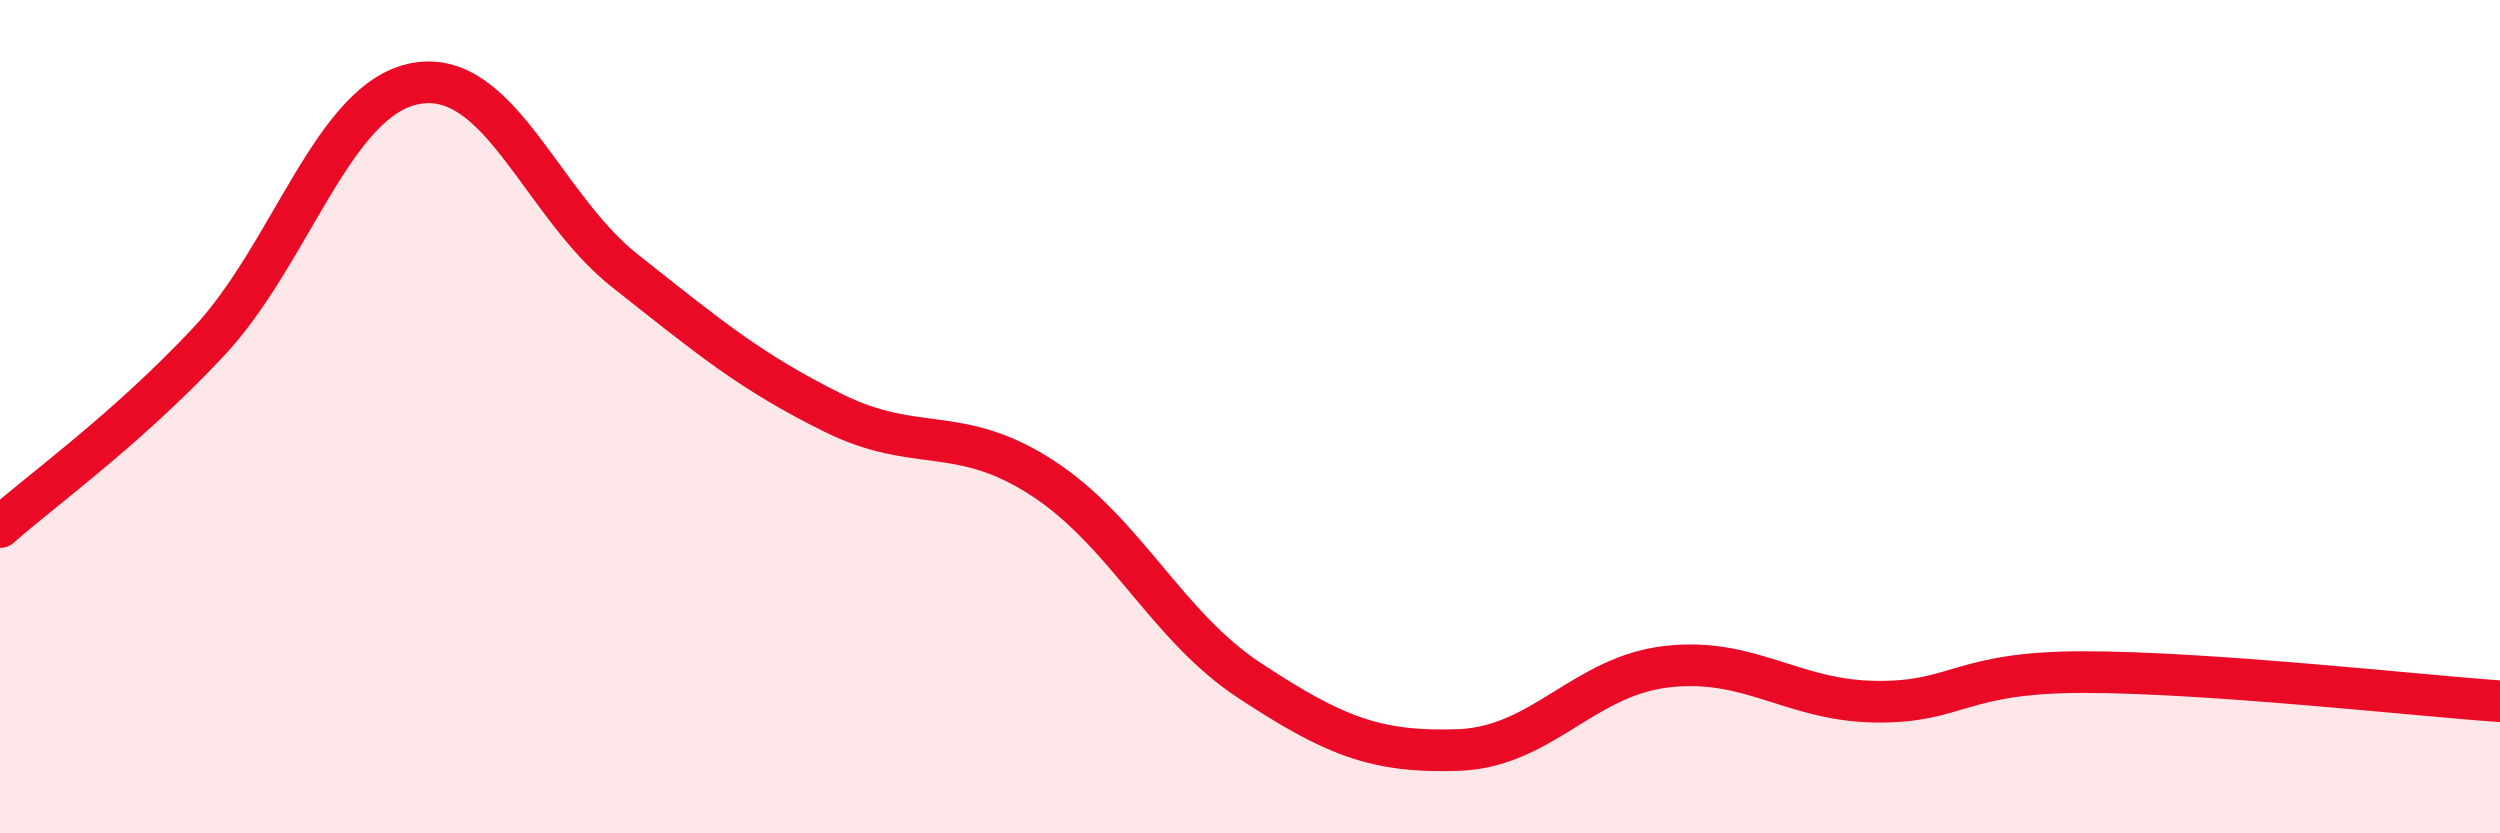
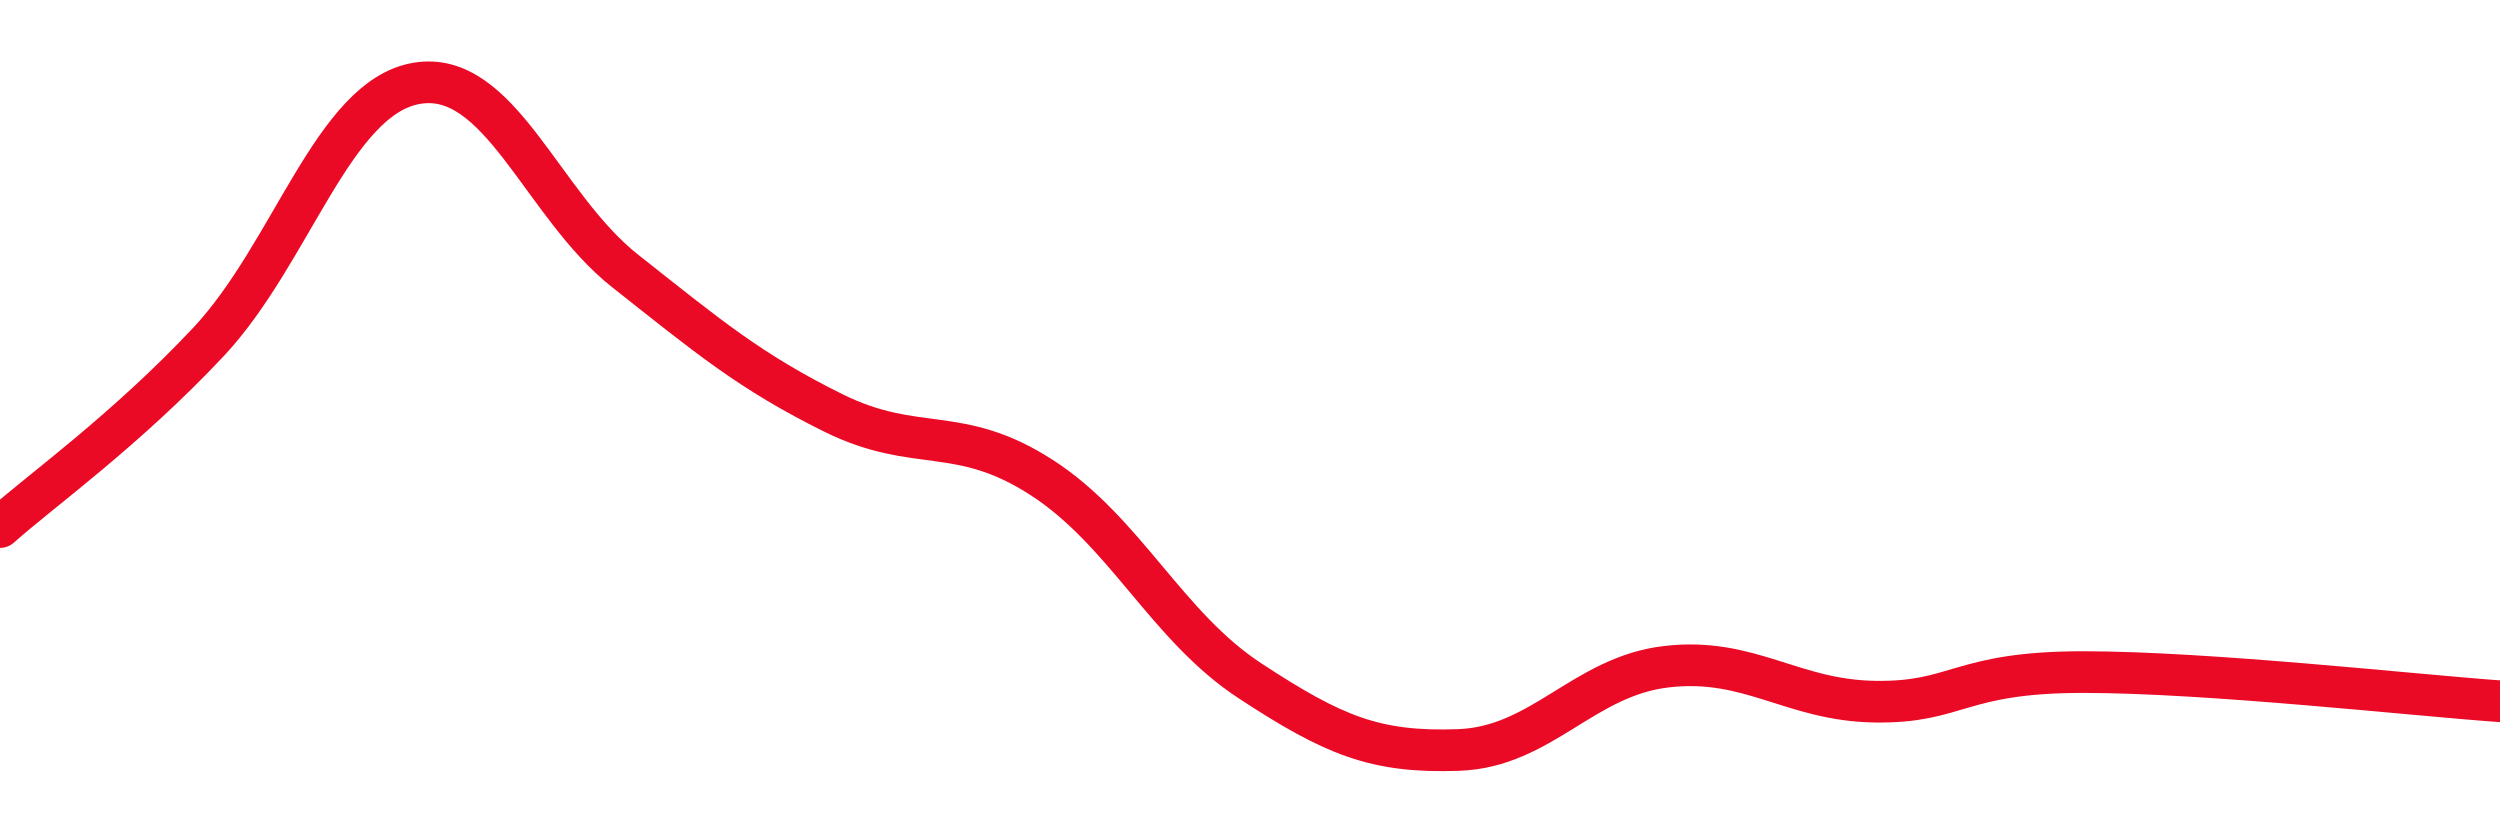
<svg xmlns="http://www.w3.org/2000/svg" width="60" height="20" viewBox="0 0 60 20">
-   <path d="M 0,12.65 C 1,11.76 3,10.34 5,8.21 C 7,6.08 8,2.34 10,2 C 12,1.66 13,4.92 15,6.5 C 17,8.08 18,8.92 20,9.91 C 22,10.9 23,10.17 25,11.46 C 27,12.75 28,15.03 30,16.34 C 32,17.65 33,18.07 35,18 C 37,17.93 38,16.23 40,16 C 42,15.77 43,16.81 45,16.84 C 47,16.87 47,16.13 50,16.13 C 53,16.13 58,16.69 60,16.83L60 20L0 20Z" fill="#EB0A25" opacity="0.1" stroke-linecap="round" stroke-linejoin="round" />
  <path d="M 0,12.65 C 1,11.76 3,10.34 5,8.21 C 7,6.08 8,2.34 10,2 C 12,1.66 13,4.92 15,6.5 C 17,8.08 18,8.92 20,9.91 C 22,10.9 23,10.17 25,11.46 C 27,12.75 28,15.03 30,16.34 C 32,17.65 33,18.07 35,18 C 37,17.93 38,16.23 40,16 C 42,15.77 43,16.81 45,16.84 C 47,16.87 47,16.13 50,16.13 C 53,16.13 58,16.69 60,16.83" stroke="#EB0A25" stroke-width="1" fill="none" stroke-linecap="round" stroke-linejoin="round" />
</svg>